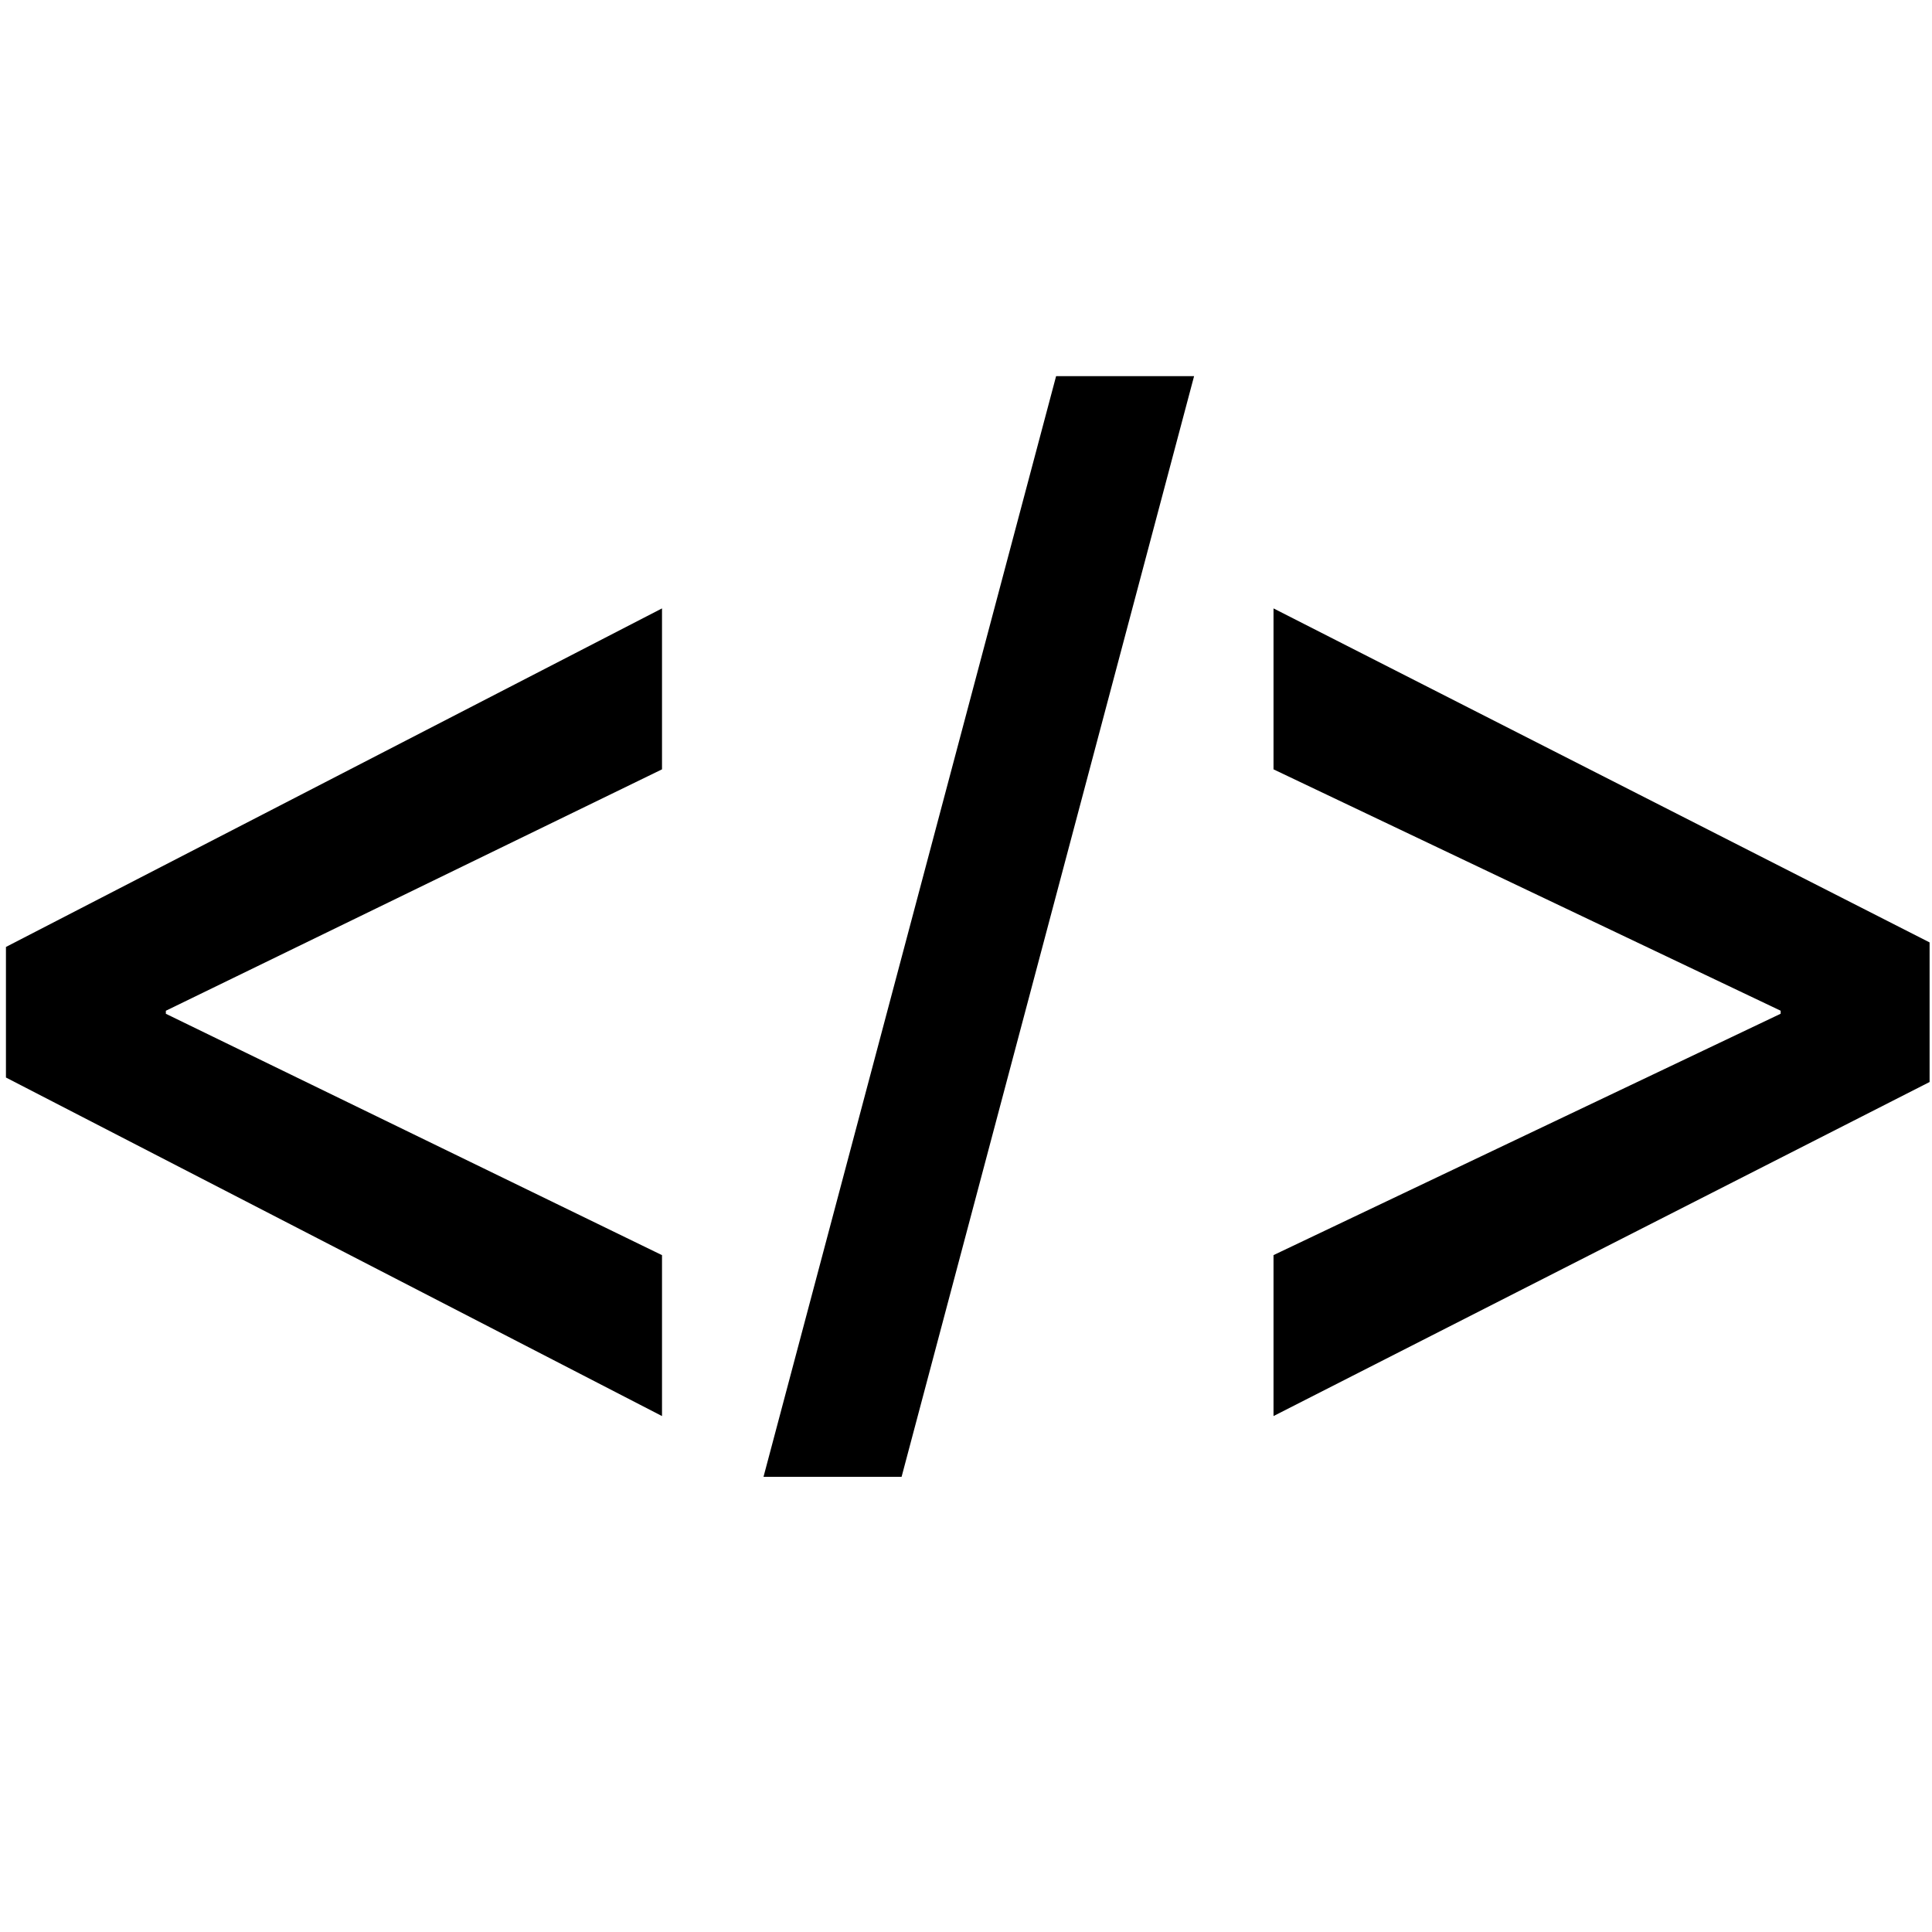
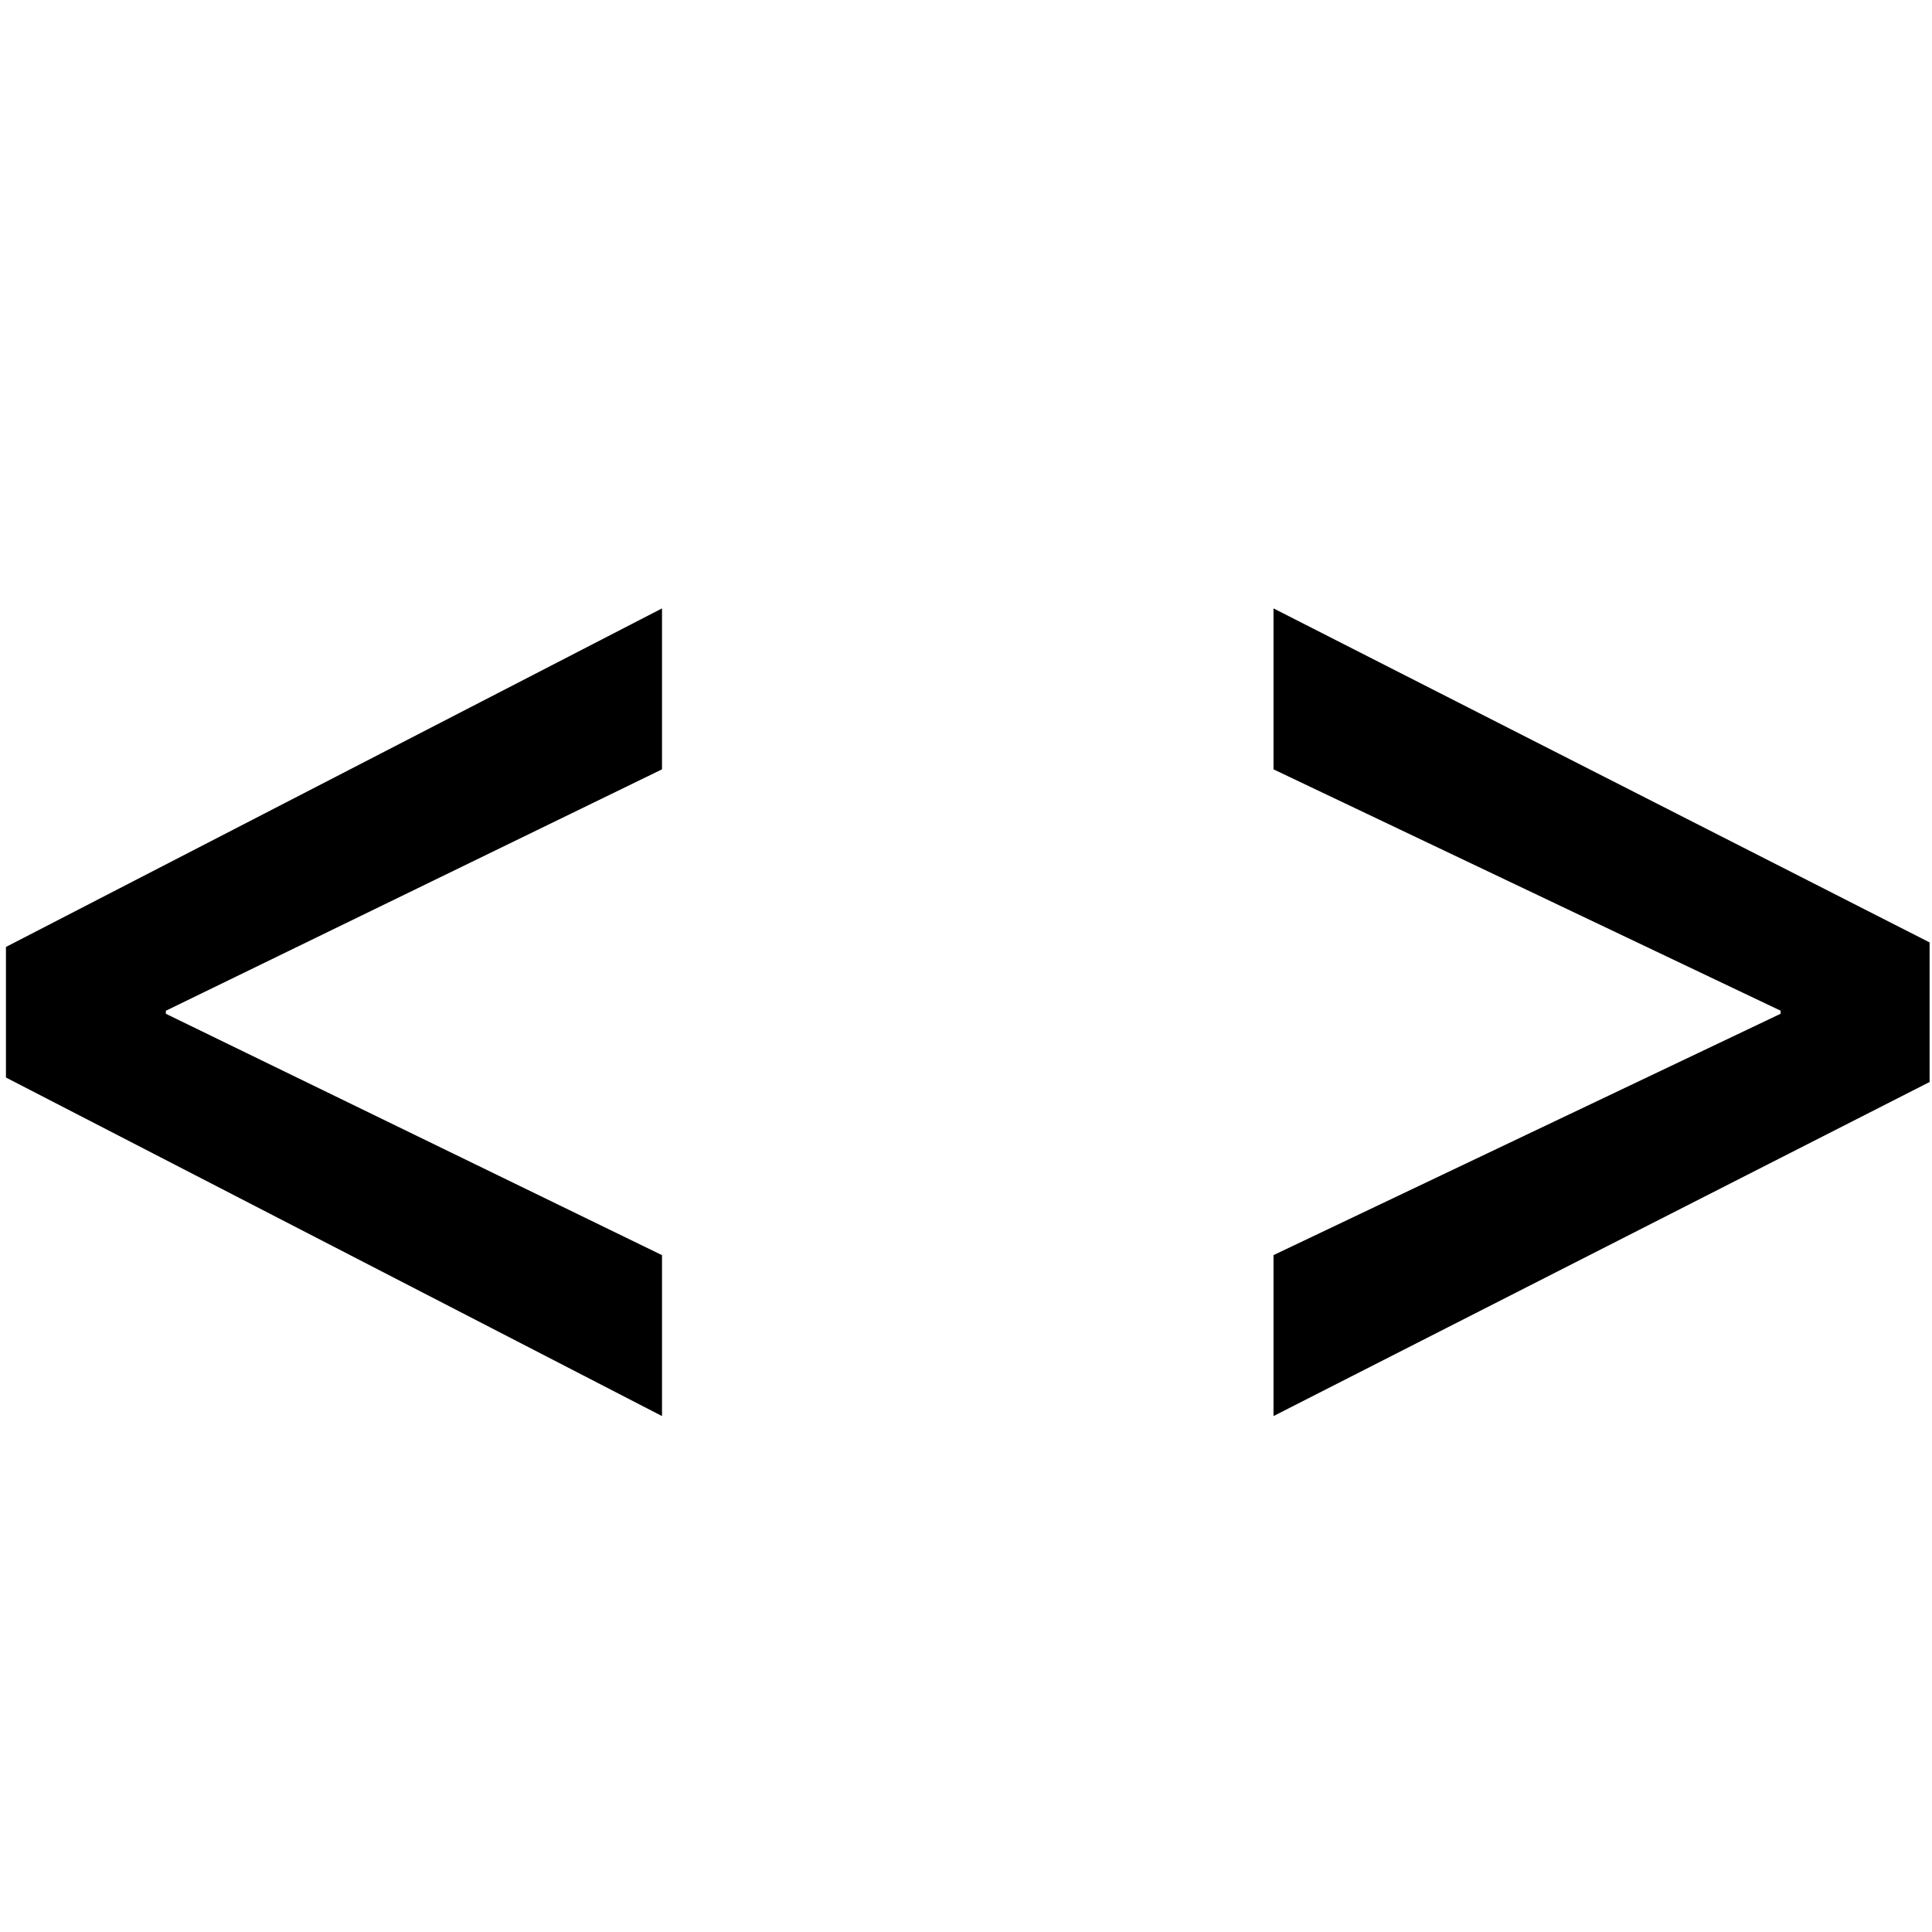
<svg xmlns="http://www.w3.org/2000/svg" xmlns:ns1="http://sodipodi.sourceforge.net/DTD/sodipodi-0.dtd" xmlns:ns2="http://www.inkscape.org/namespaces/inkscape" fill="#000000" version="1.1" id="Capa_1" width="800px" height="800px" viewBox="0 0 550.801 550.801" xml:space="preserve" ns1:docname="asp.svg" ns2:version="1.4.2 (ebf0e940d0, 2025-05-08)">
  <defs id="defs8">
		
		
	</defs>
  <ns1:namedview id="namedview8" pagecolor="#ffffff" bordercolor="#000000" borderopacity="0.25" ns2:showpageshadow="2" ns2:pageopacity="0.0" ns2:pagecheckerboard="0" ns2:deskcolor="#d1d1d1" ns2:zoom="0.73715882" ns2:cx="614.52158" ns2:cy="420.53353" ns2:window-width="1920" ns2:window-height="1043" ns2:window-x="0" ns2:window-y="0" ns2:window-maximized="1" ns2:current-layer="g8" />
  <g id="g8">
    <g id="g6" transform="matrix(1.9,0,0,1.9,-248.083,-148.407)">
      <path d="m 131.462,220.198 98.442,-50.799 v 24.15 l -74.448,36.223 v 0.454 l 74.448,36.218 v 24.145 L 131.462,239.79 Z" id="path4" />
-       <path d="m 245.134,299.705 43.903,-165.153 h 20.704 l -43.889,165.153 z" id="path5" />
      <path d="m 420.104,240.464 -98.444,50.124 v -24.149 l 76.096,-36.218 v -0.454 L 321.66,193.549 v -24.15 l 98.444,50.119 z" id="path6" />
    </g>
  </g>
</svg>